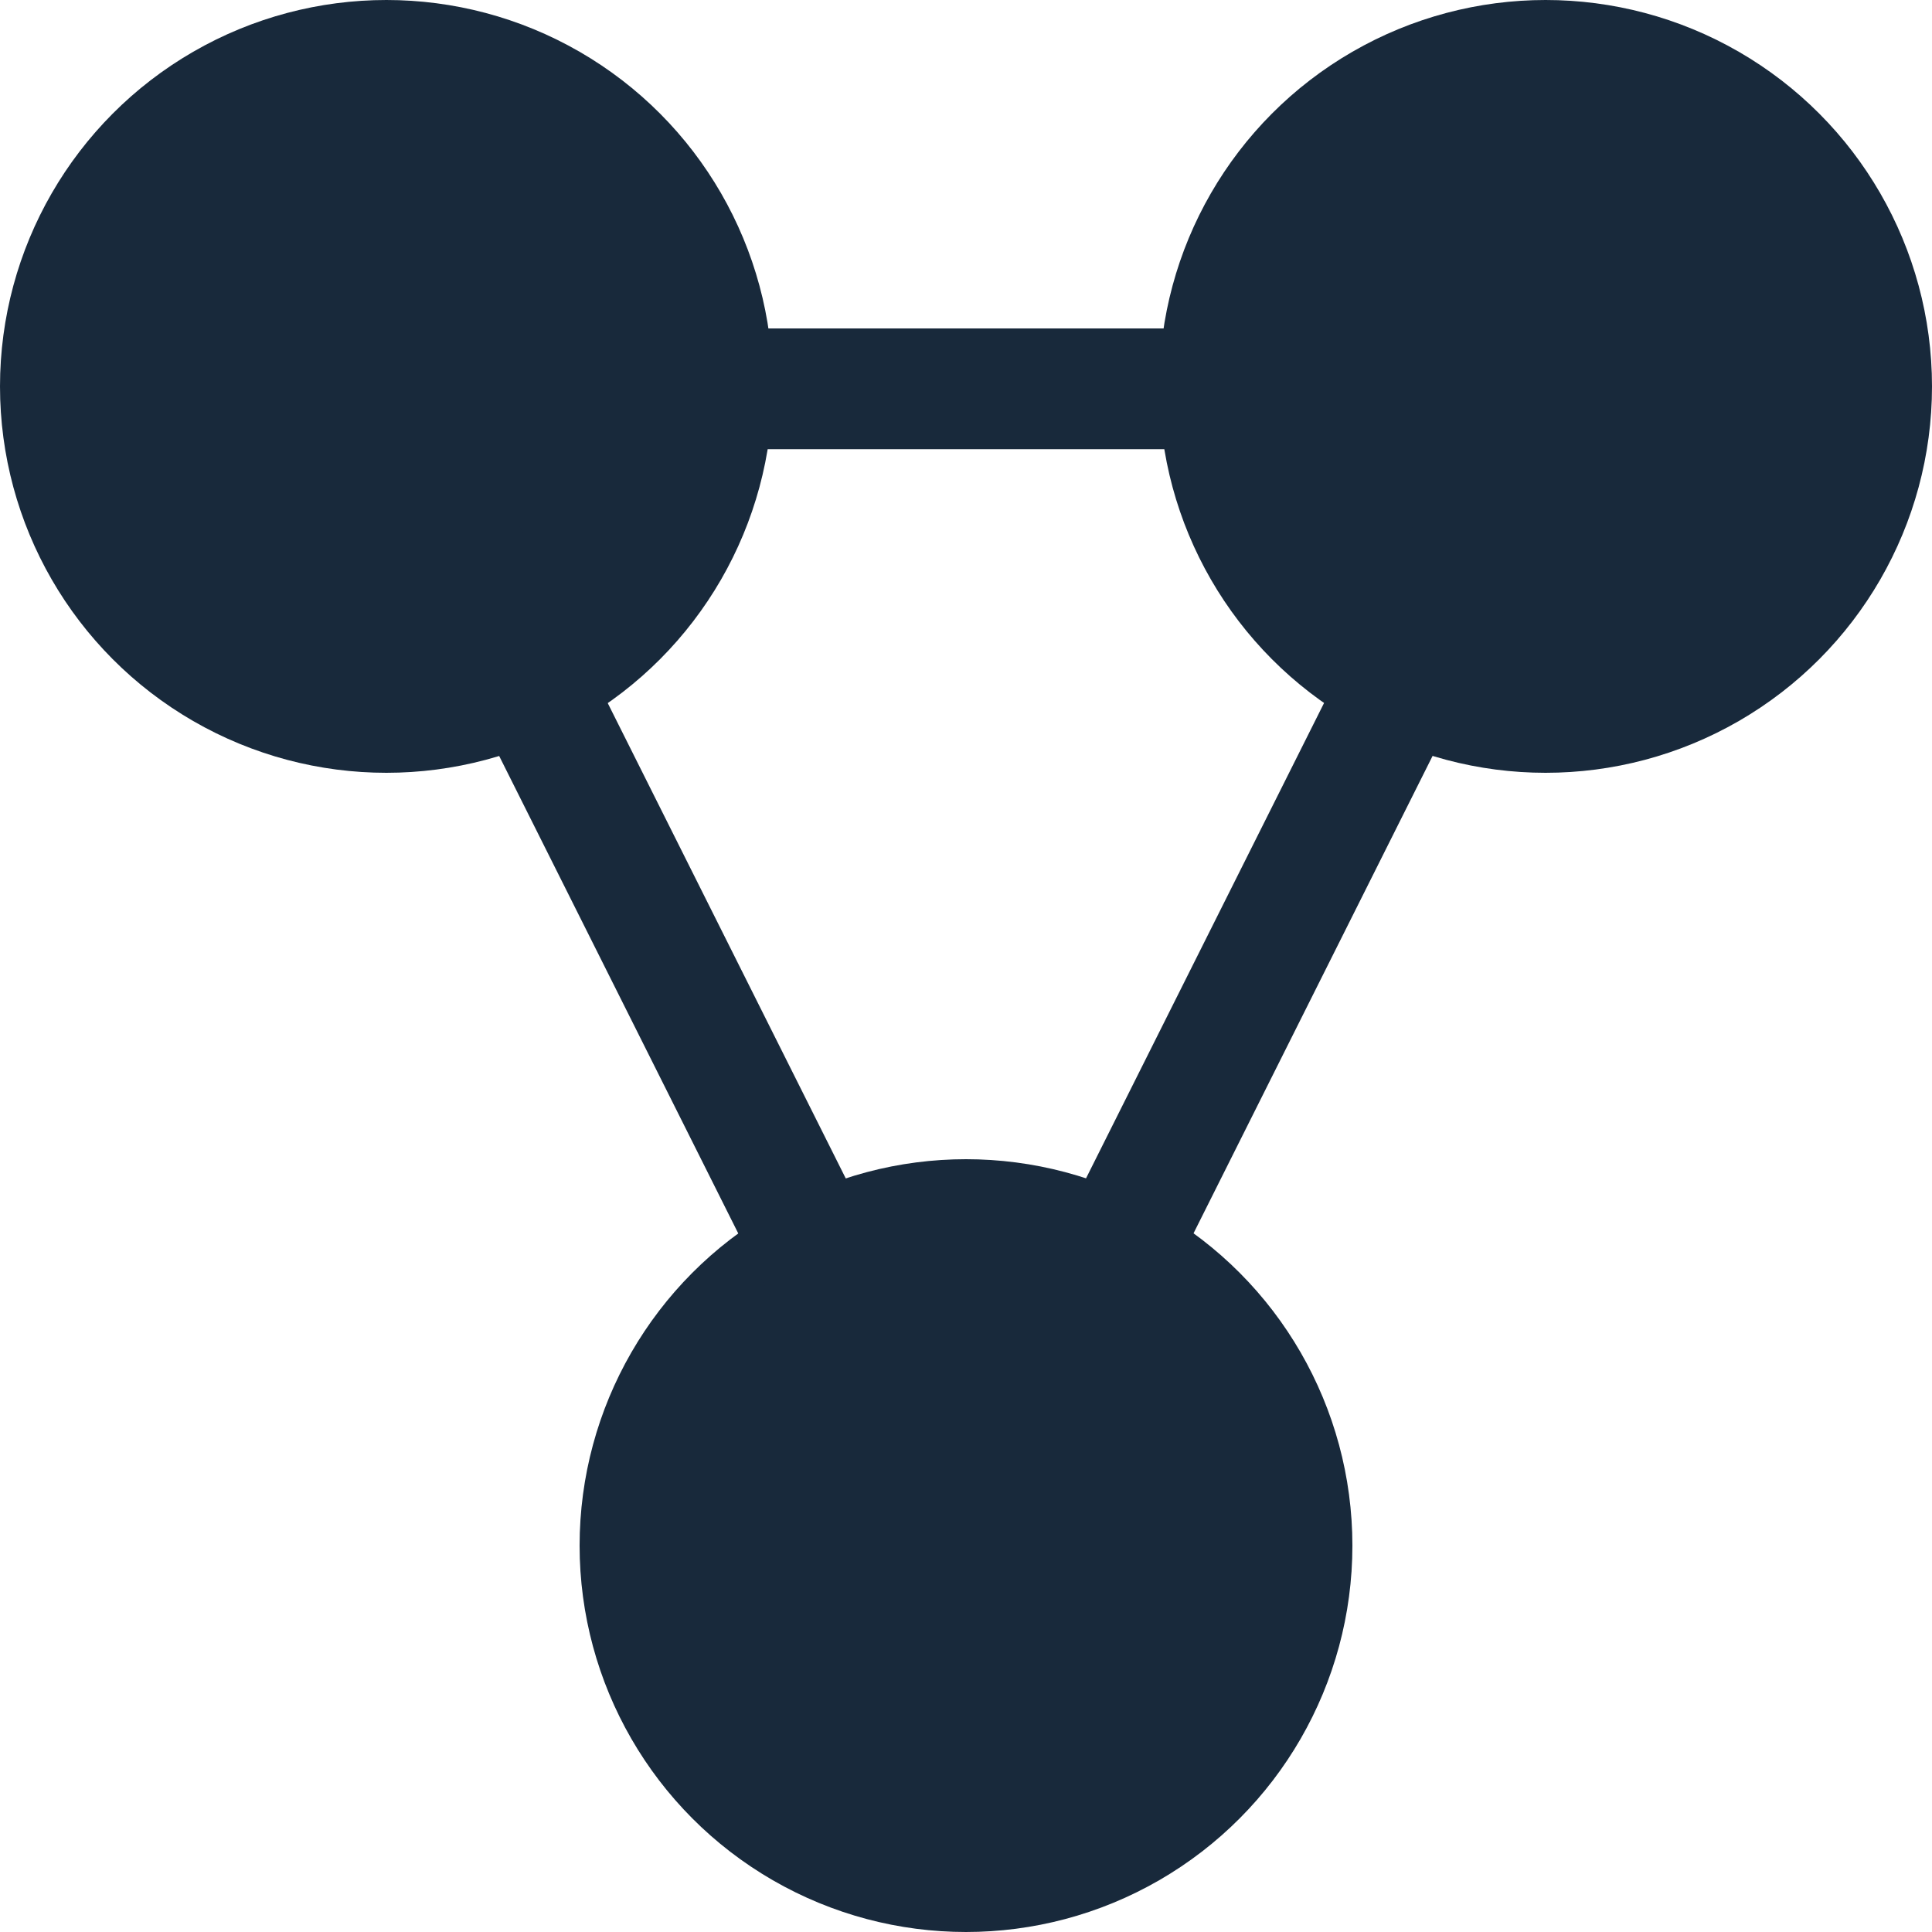
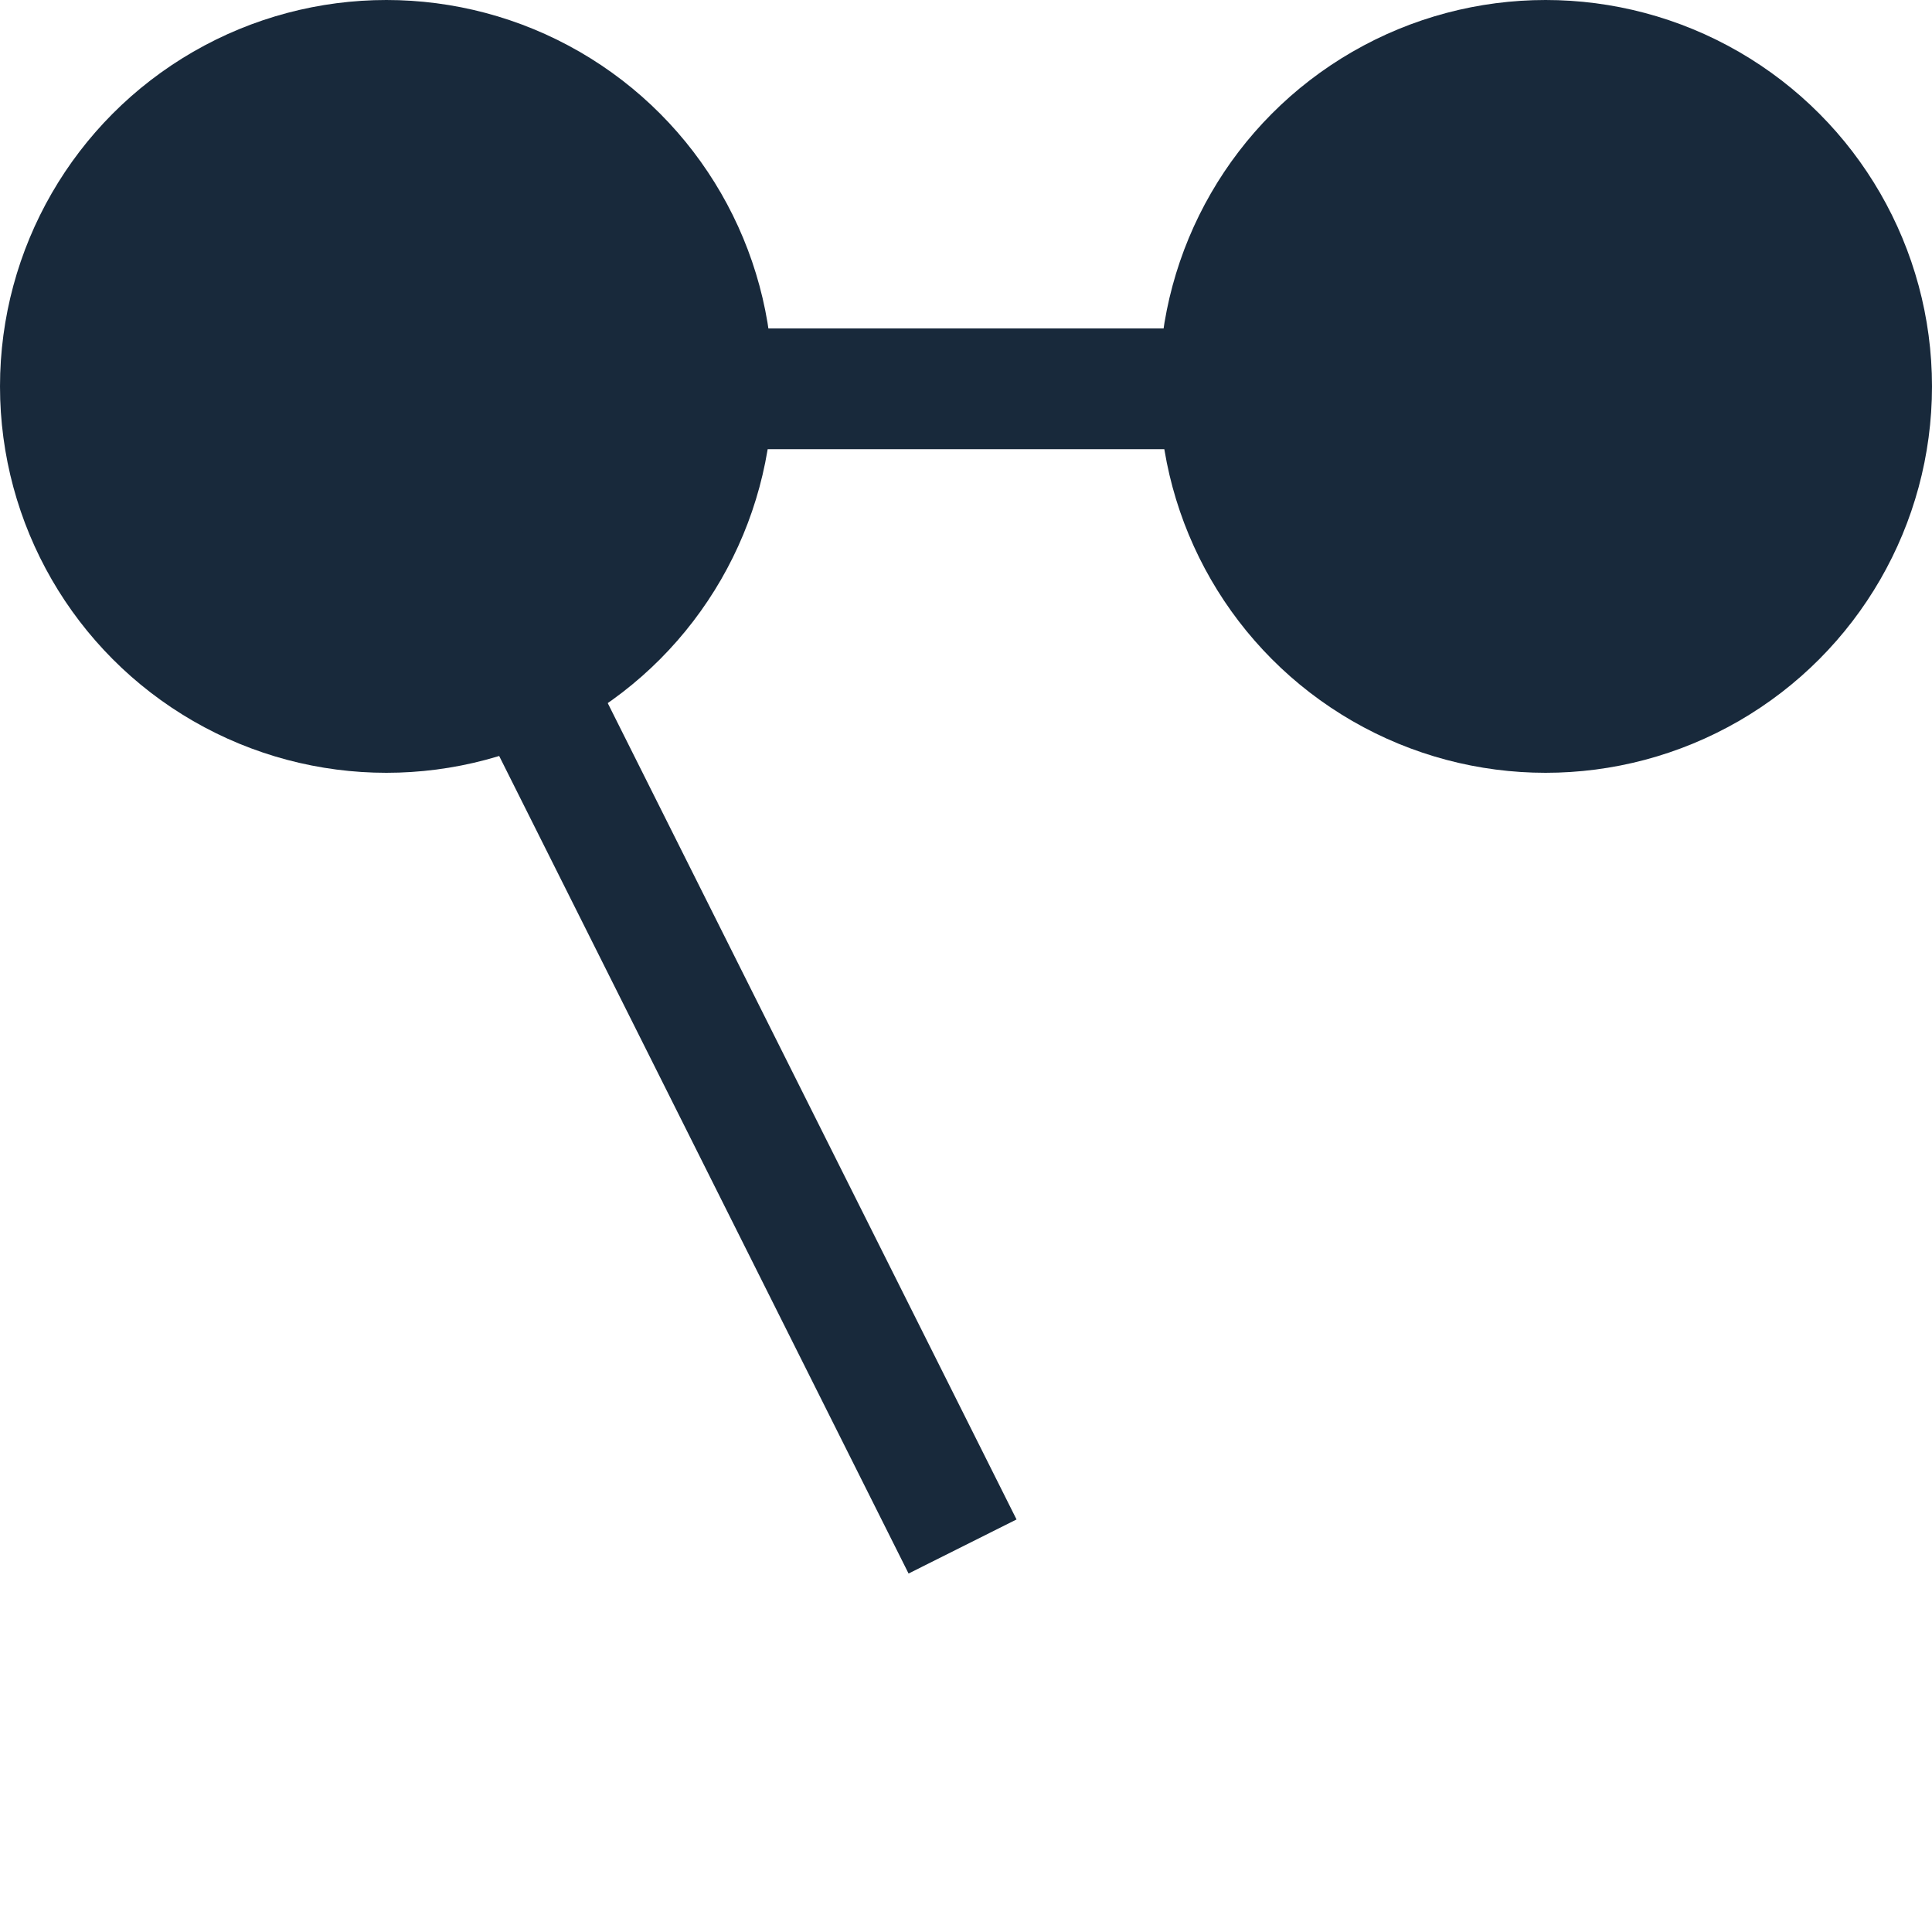
<svg xmlns="http://www.w3.org/2000/svg" id="Layer_1" version="1.1" viewBox="0 0 40 40">
  <defs>
    <style>
      .st0 {
        fill: #18293b;
      }
    </style>
  </defs>
  <circle class="st0" cx="8" cy="8" r="8" />
  <circle class="st0" cx="32" cy="8" r="8" />
-   <circle class="st0" cx="20" cy="32" r="8" />
  <rect class="st0" x="8" y="6.8" width="24" height="2.5" />
  <rect class="st0" x="12.7" y="6.6" width="2.5" height="26.8" transform="translate(-7.5 8.4) rotate(-26.6)" />
-   <rect class="st0" x="12.6" y="18.8" width="26.8" height="2.5" transform="translate(-3.5 34.3) rotate(-63.4)" />
</svg>